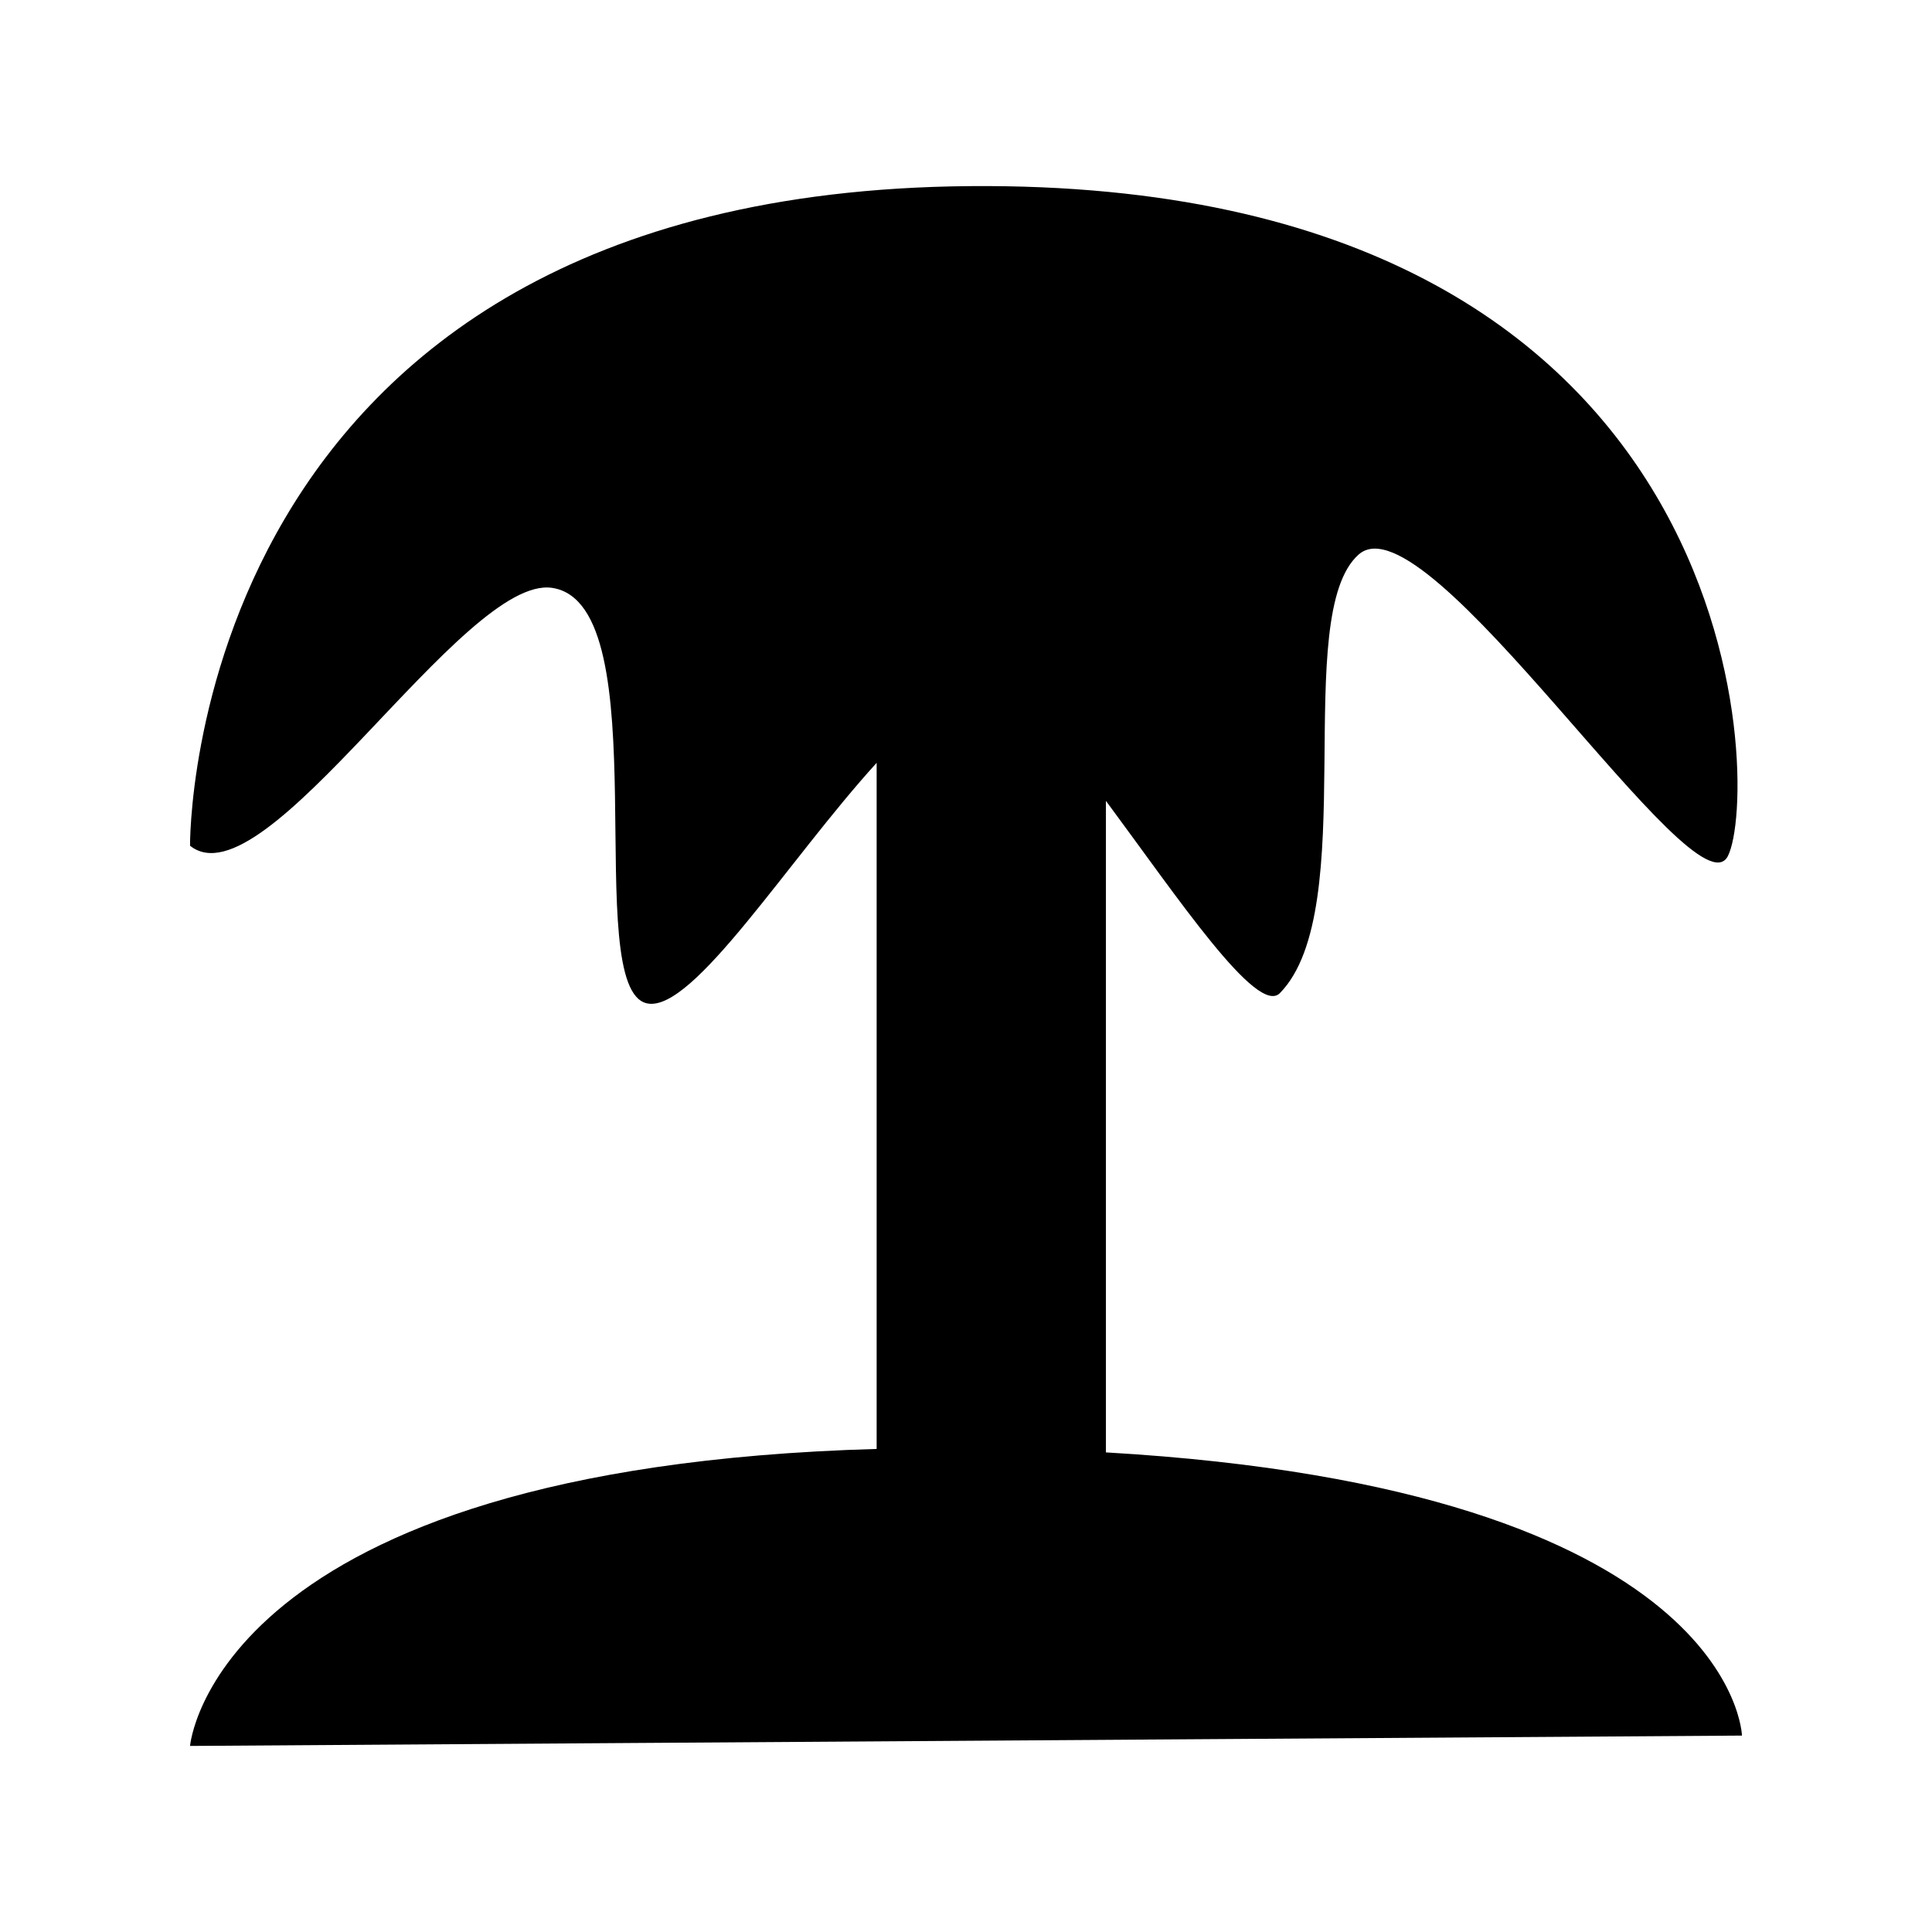
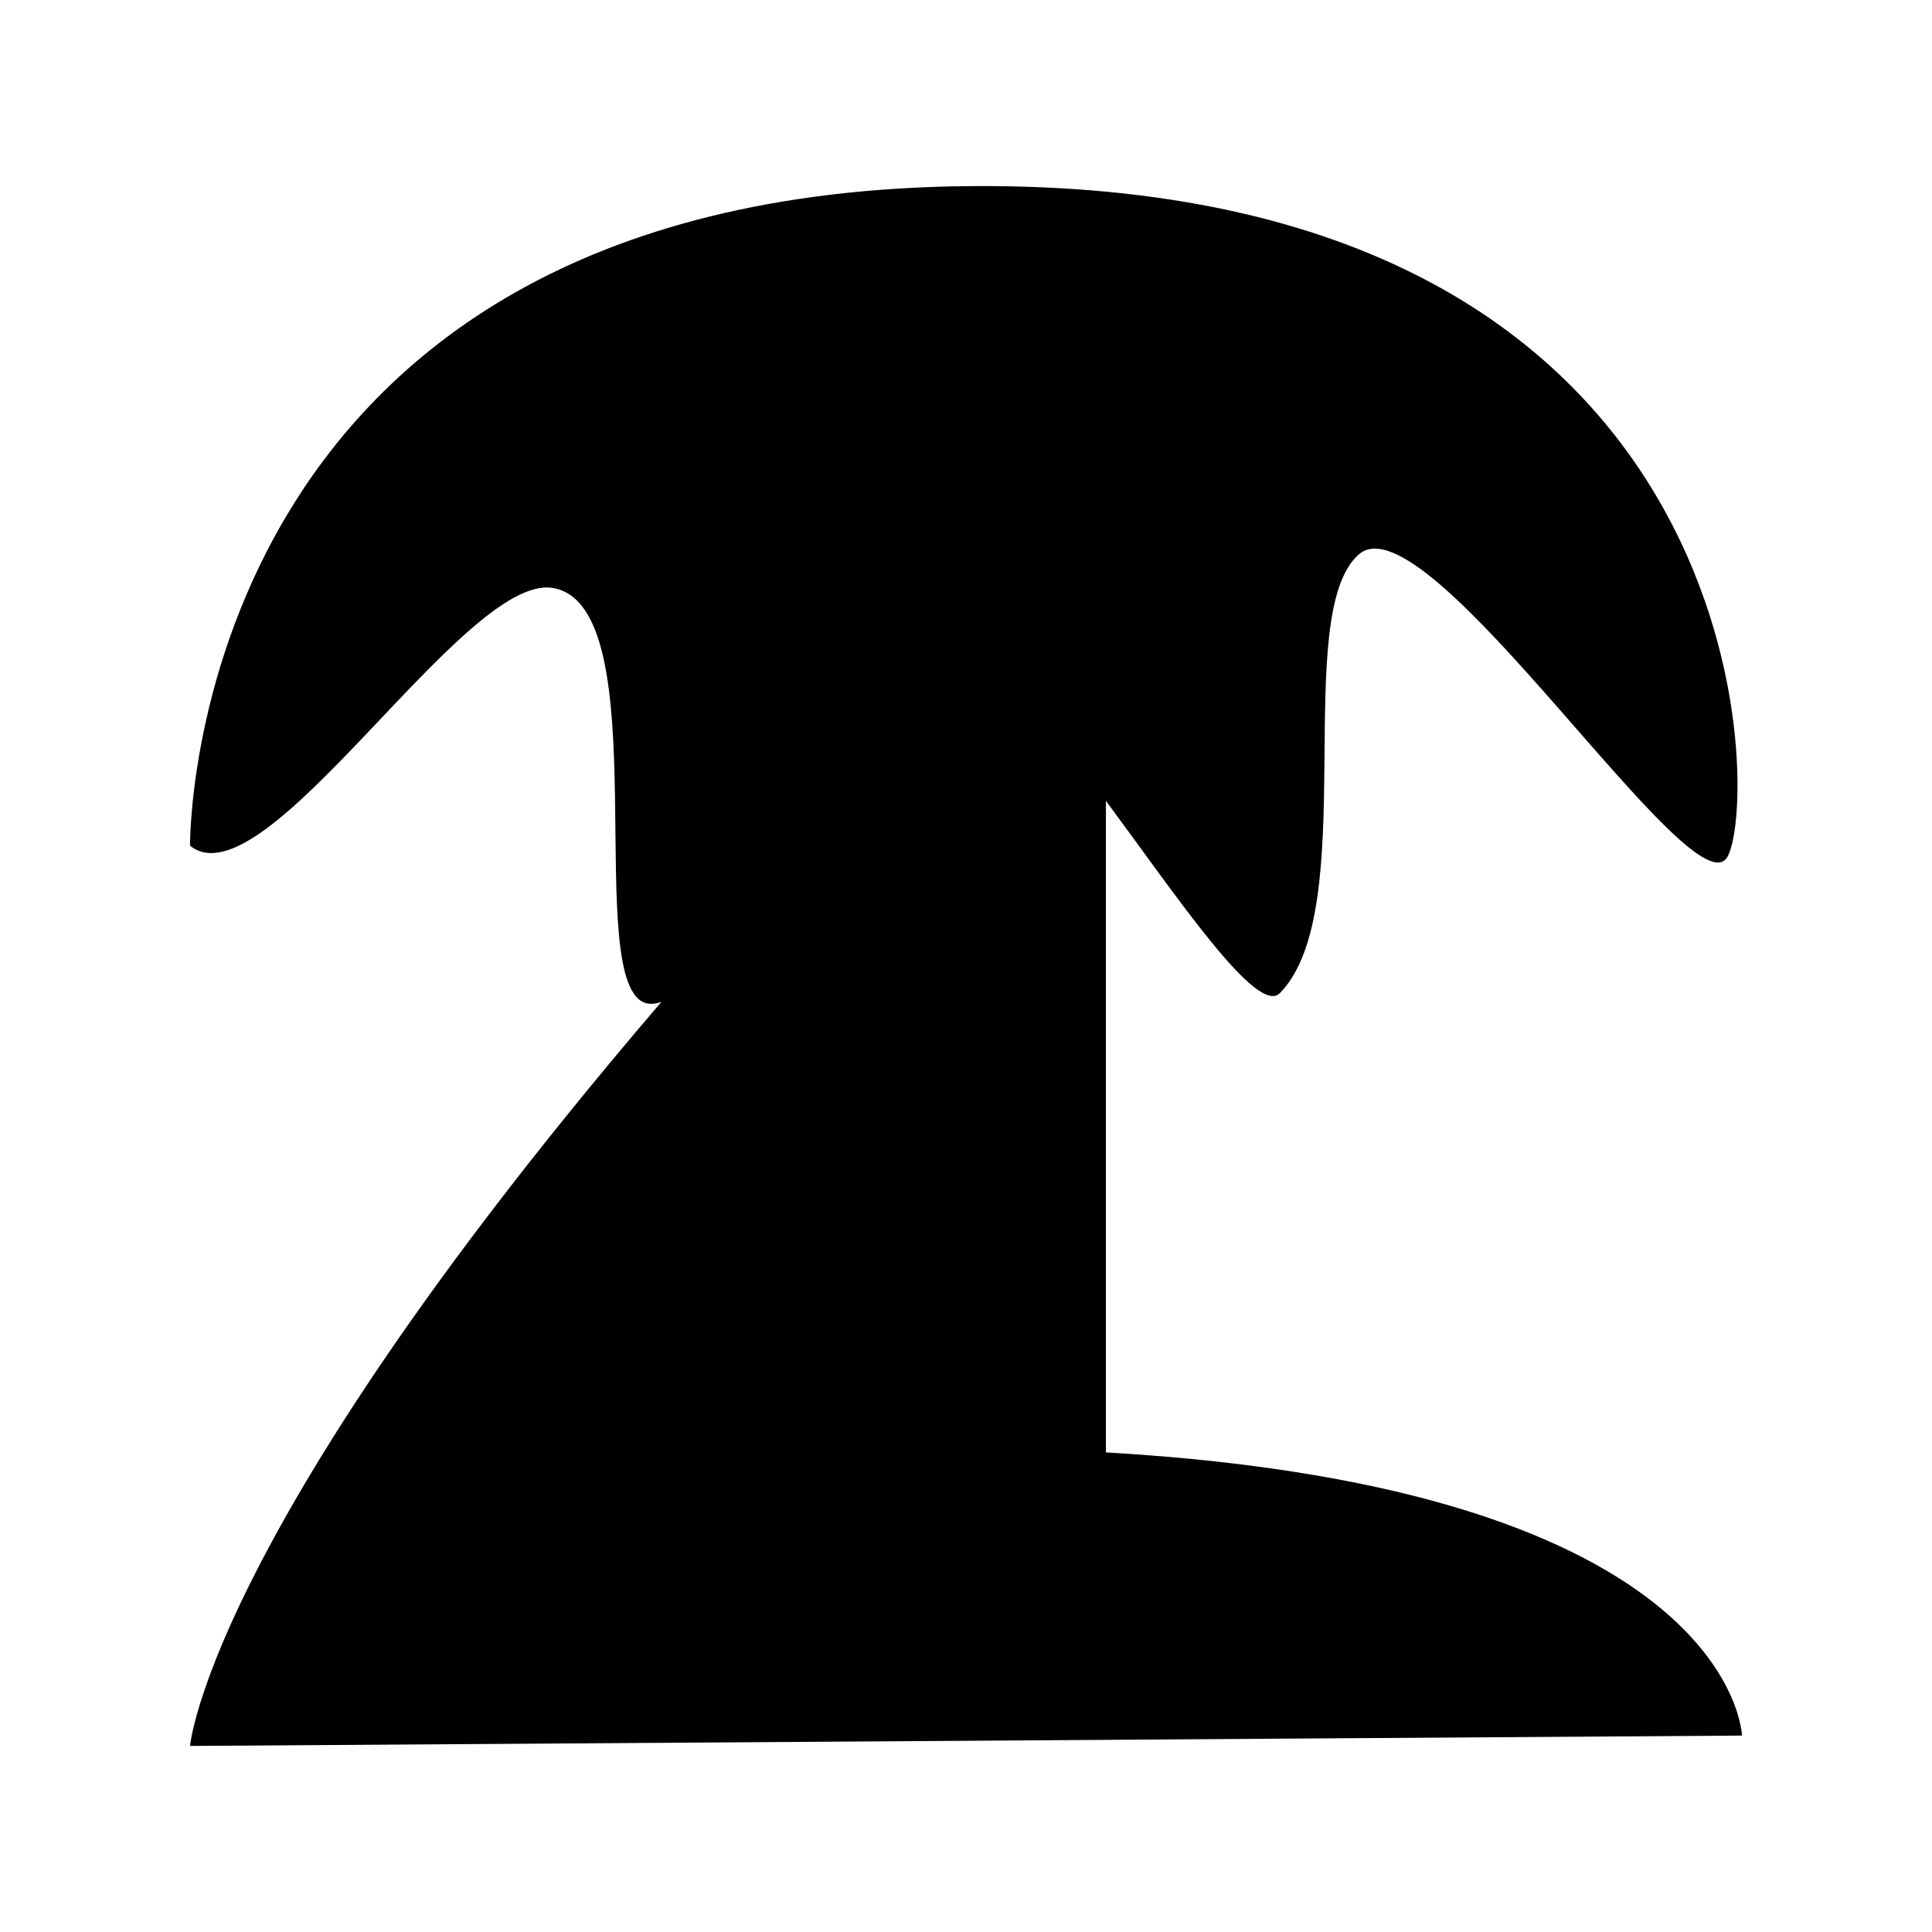
<svg xmlns="http://www.w3.org/2000/svg" width="128" height="128" version="1.1">
  <title>Mirage Icon</title>
  <desc>This is shape (source) for Clarity vector icon theme for gtk</desc>
-   <path d="m 64.234,12.331 c -52.097,0.444 -51.643,43.701 -51.643,43.701 4.983,3.992 18.102,-17.971 23.991,-17.084 7.22,1.088 1.779,26.645 6.309,27.533 3.033,0.594 9.329,-9.503 15.189,-15.94 l 0,45.455 C 14.117,97.247 12.591,115.673 12.591,115.673 l 102.819,-0.686 c 0,0 -0.446,-16.347 -42.14,-18.762 l 0,-43.167 c 4.756,6.413 10.021,14.274 11.528,12.737 5.436,-5.545 0.689,-25.066 5.219,-29.058 4.53,-3.992 22.317,24.16 24.458,19.982 2.141,-4.178 1.856,-44.831 -50.241,-44.388 z" />
+   <path d="m 64.234,12.331 c -52.097,0.444 -51.643,43.701 -51.643,43.701 4.983,3.992 18.102,-17.971 23.991,-17.084 7.22,1.088 1.779,26.645 6.309,27.533 3.033,0.594 9.329,-9.503 15.189,-15.94 C 14.117,97.247 12.591,115.673 12.591,115.673 l 102.819,-0.686 c 0,0 -0.446,-16.347 -42.14,-18.762 l 0,-43.167 c 4.756,6.413 10.021,14.274 11.528,12.737 5.436,-5.545 0.689,-25.066 5.219,-29.058 4.53,-3.992 22.317,24.16 24.458,19.982 2.141,-4.178 1.856,-44.831 -50.241,-44.388 z" />
</svg>